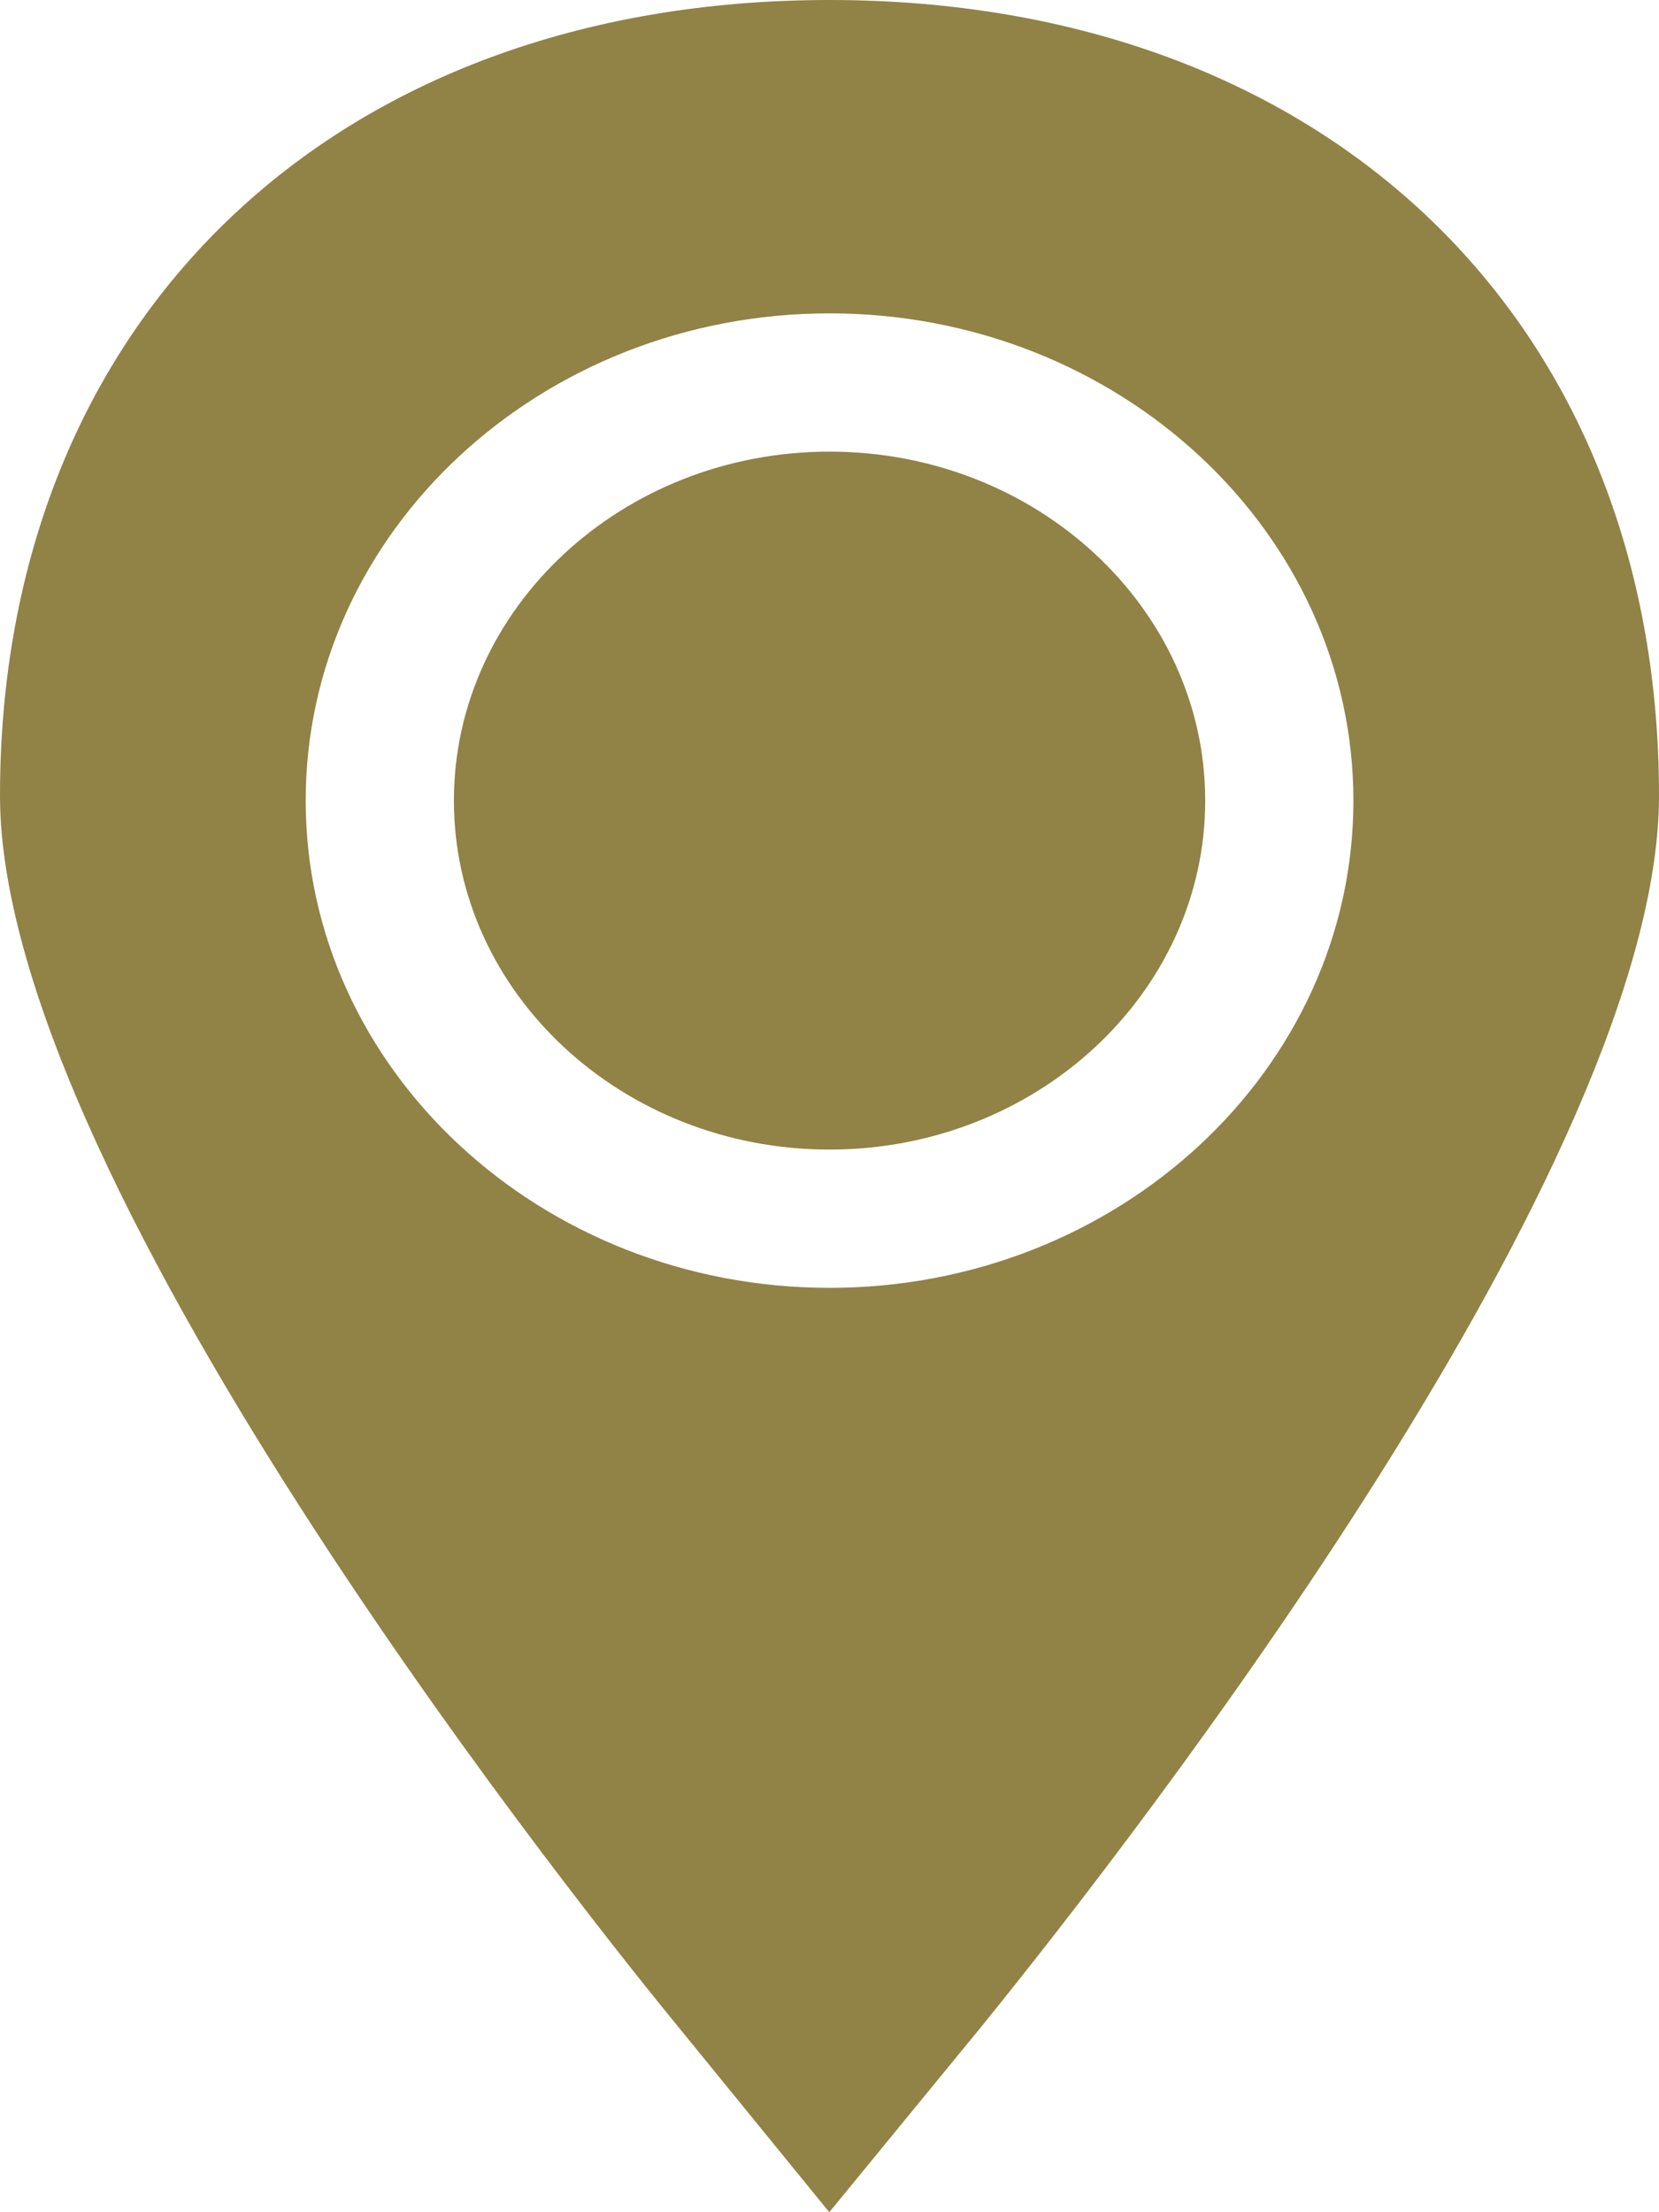
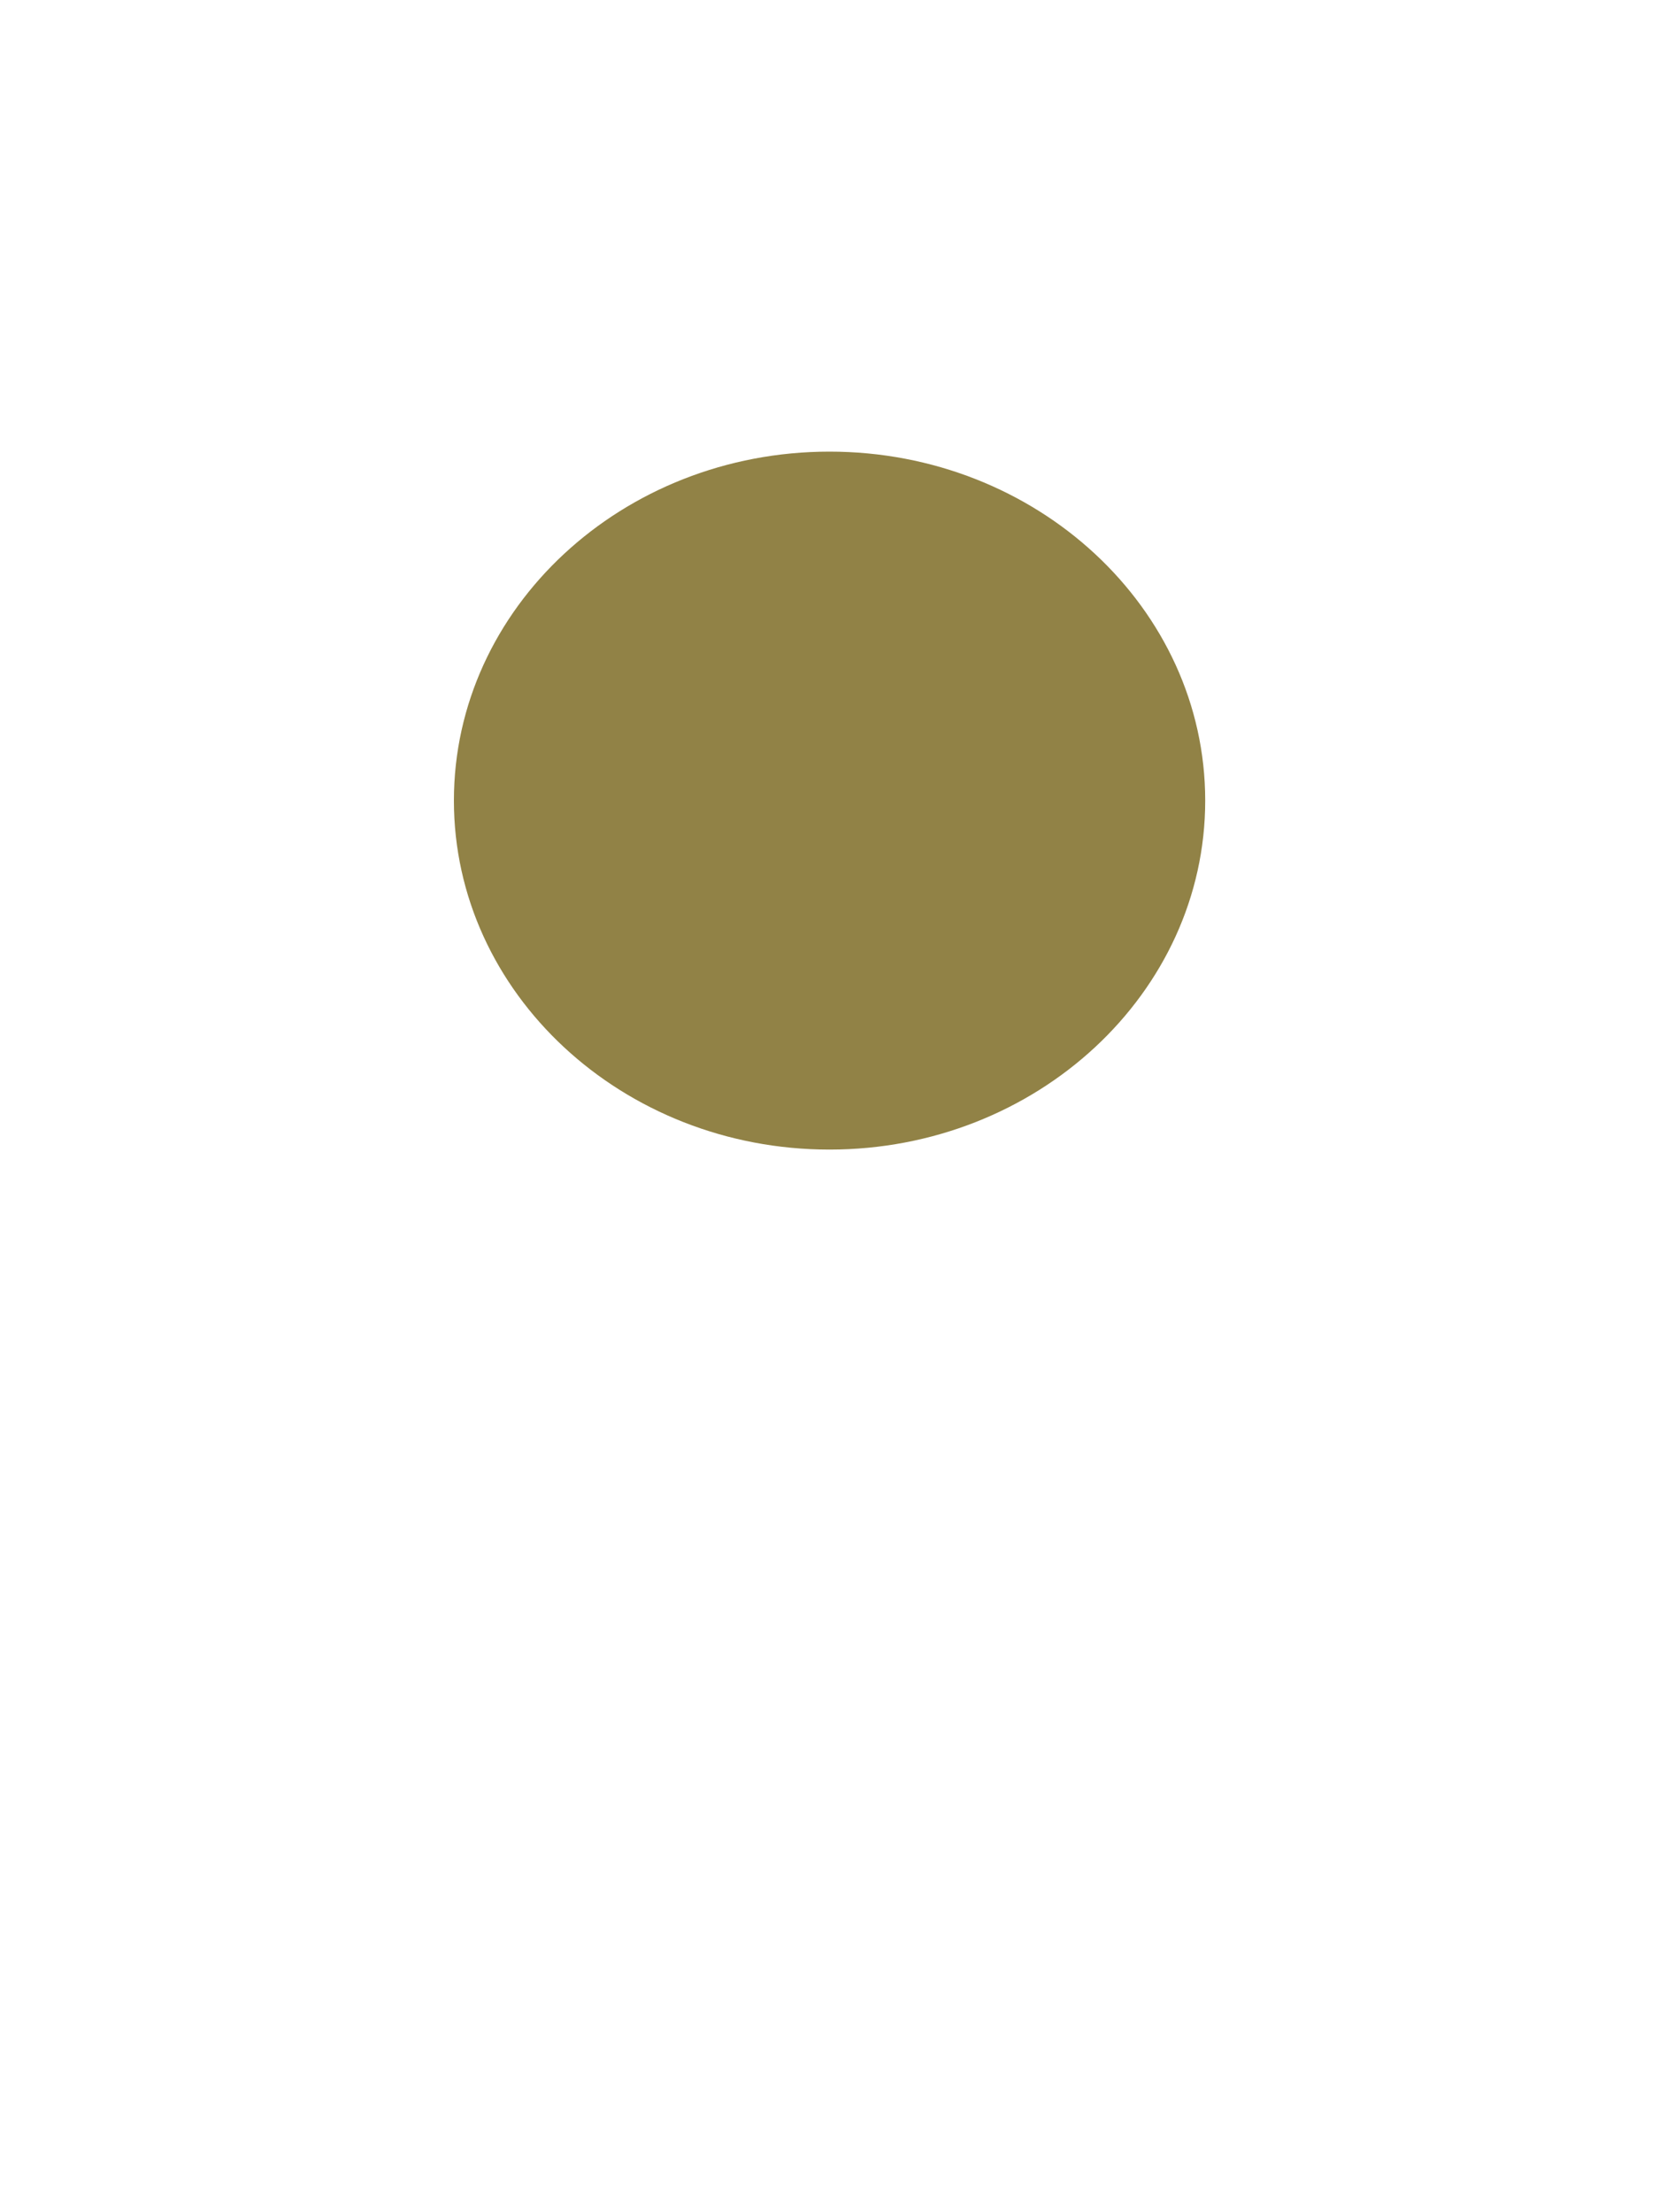
<svg xmlns="http://www.w3.org/2000/svg" width="15" height="20" viewBox="0 0 15 20" fill="none">
  <path d="M10.897 7.238C10.897 5.498 9.373 4.083 7.5 4.083C5.627 4.083 4.104 5.498 4.104 7.238C4.104 8.977 5.627 10.393 7.5 10.393C9.373 10.393 10.897 8.977 10.897 7.238Z" fill="#918246" />
-   <path d="M7.498 20L8.875 18.32C10.312 16.546 15 10.499 15 7.193C15 2.891 11.986 0 7.5 0C3.014 0 0 2.891 0 7.194C0 10.754 5.505 17.559 6.131 18.322L7.498 20ZM2.764 7.238C2.764 4.809 4.888 2.833 7.5 2.833C10.112 2.833 12.237 4.809 12.237 7.238C12.237 9.667 10.112 11.643 7.5 11.643C4.888 11.643 2.764 9.667 2.764 7.238Z" fill="#918246" />
</svg>